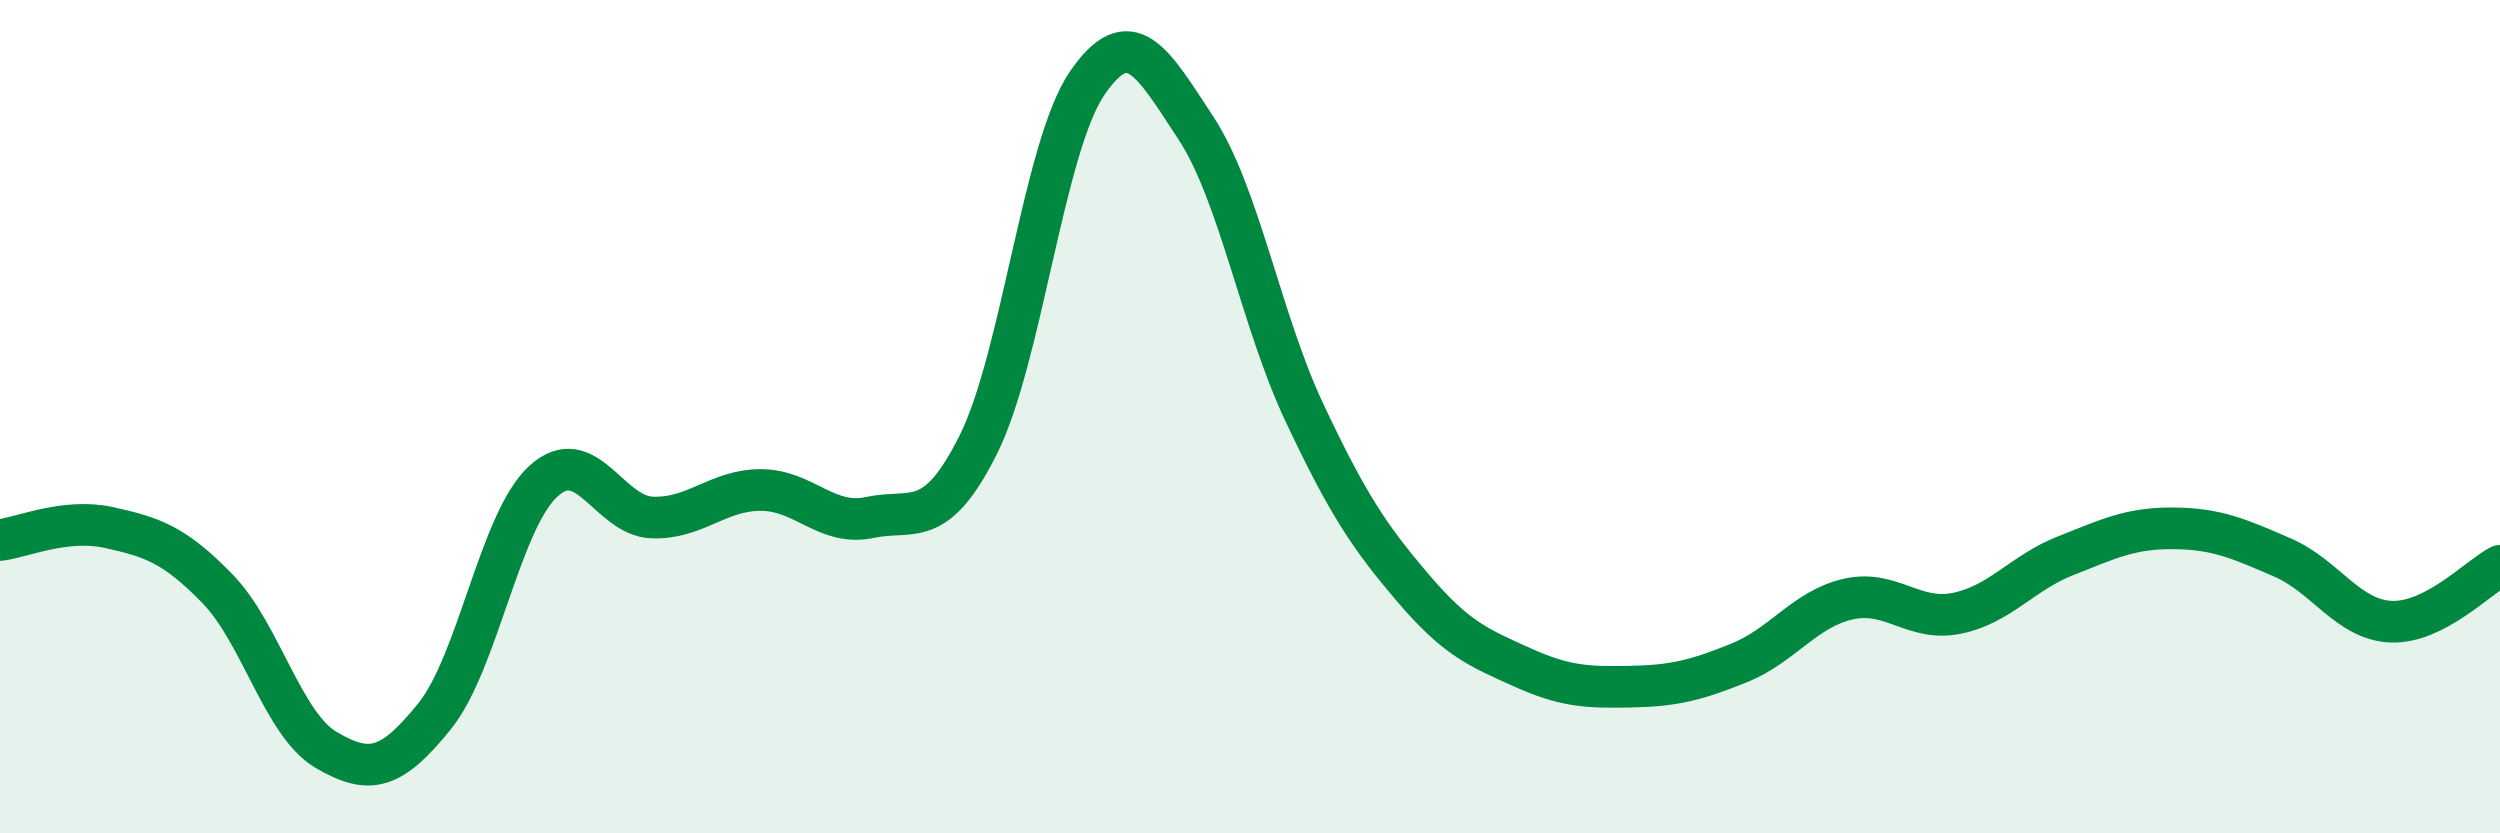
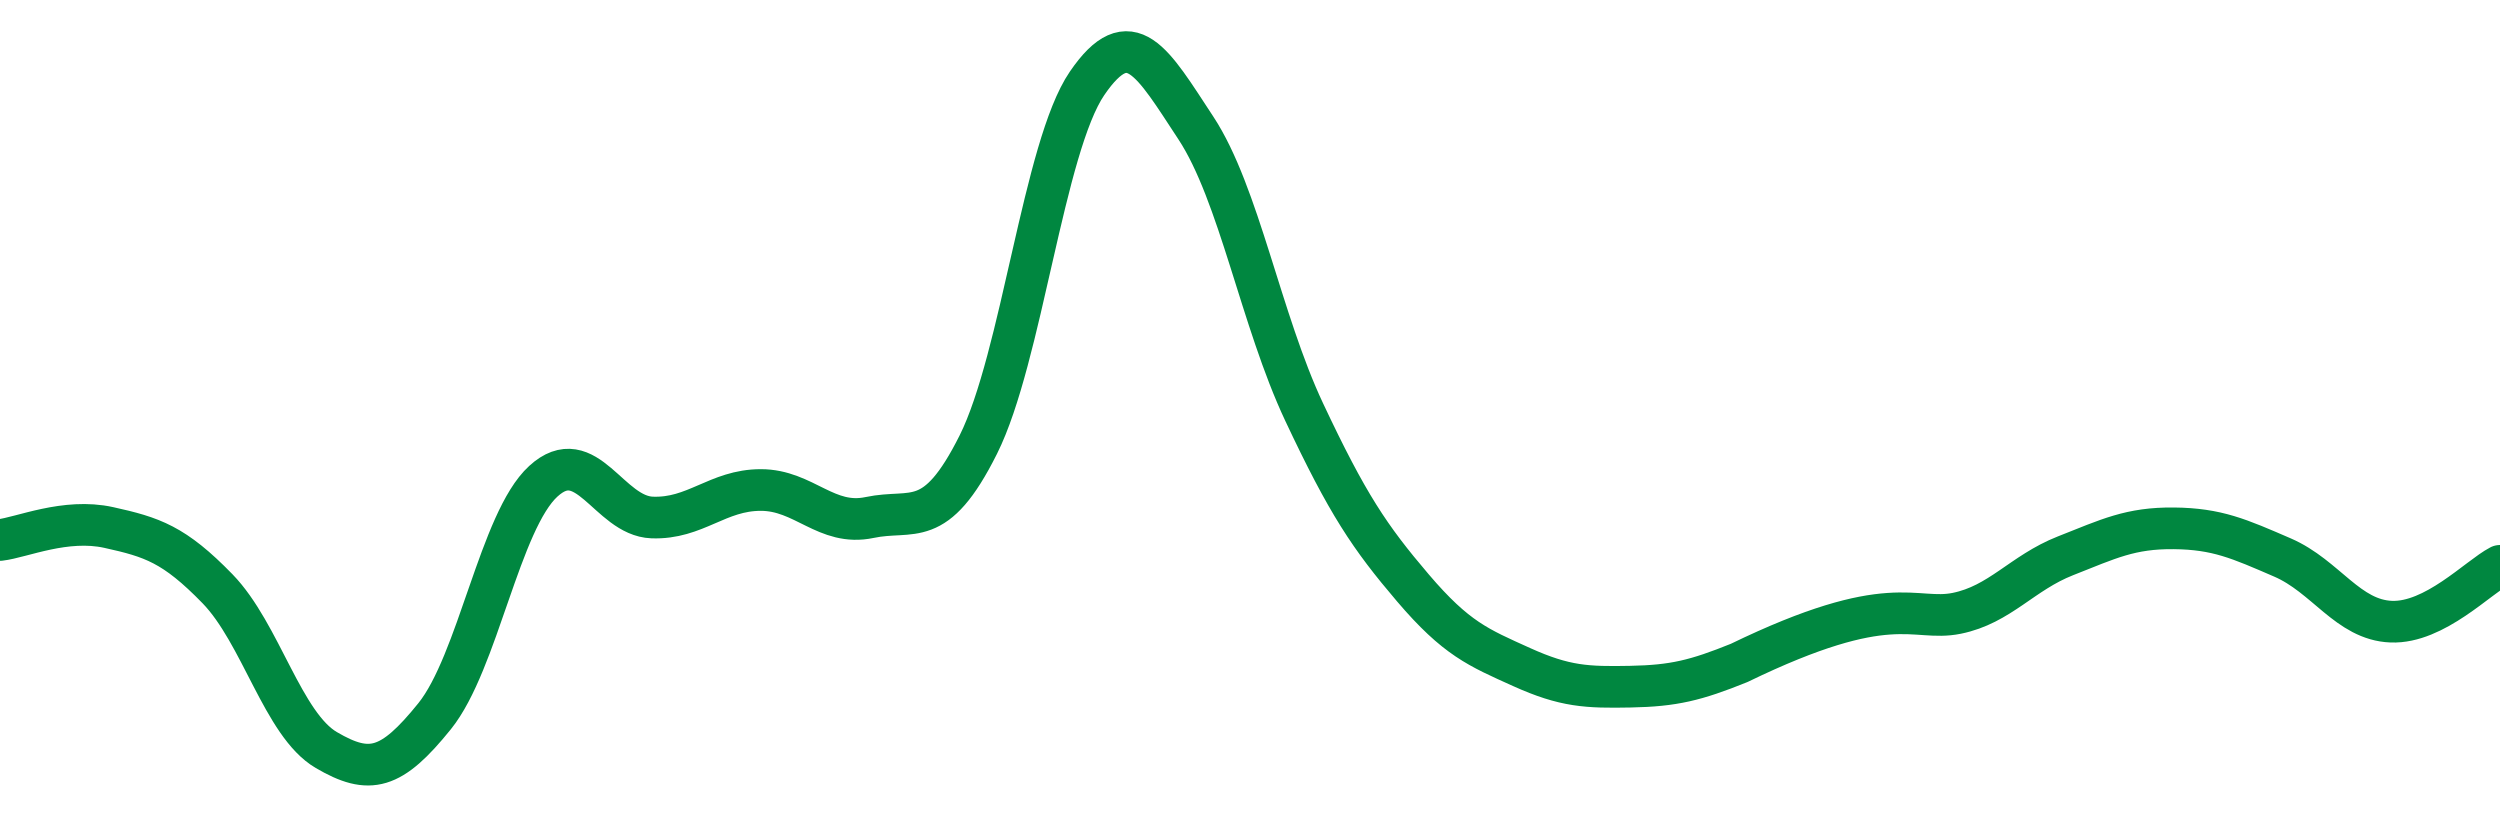
<svg xmlns="http://www.w3.org/2000/svg" width="60" height="20" viewBox="0 0 60 20">
-   <path d="M 0,12.96 C 0.52,12.9 1.57,12.43 2.61,12.66 C 3.65,12.89 4.18,13.06 5.22,14.13 C 6.26,15.2 6.79,17.39 7.83,18 C 8.87,18.61 9.39,18.48 10.43,17.19 C 11.47,15.9 12,12.5 13.04,11.55 C 14.08,10.6 14.61,12.38 15.65,12.42 C 16.69,12.46 17.22,11.76 18.26,11.76 C 19.3,11.76 19.83,12.64 20.87,12.42 C 21.91,12.2 22.44,12.75 23.48,10.67 C 24.52,8.59 25.05,3.52 26.09,2 C 27.13,0.48 27.66,1.49 28.7,3.07 C 29.74,4.65 30.26,7.68 31.3,9.89 C 32.34,12.1 32.87,12.89 33.91,14.11 C 34.95,15.33 35.48,15.54 36.52,16.01 C 37.56,16.48 38.09,16.5 39.13,16.48 C 40.17,16.46 40.7,16.33 41.74,15.91 C 42.78,15.49 43.31,14.62 44.35,14.38 C 45.39,14.14 45.92,14.93 46.96,14.72 C 48,14.51 48.53,13.75 49.57,13.34 C 50.61,12.93 51.13,12.67 52.17,12.68 C 53.21,12.69 53.74,12.93 54.78,13.38 C 55.82,13.83 56.35,14.88 57.39,14.92 C 58.43,14.96 59.48,13.85 60,13.58L60 20L0 20Z" fill="#008740" opacity="0.1" stroke-linecap="round" stroke-linejoin="round" />
-   <path d="M 0,12.96 C 0.52,12.9 1.57,12.43 2.61,12.66 C 3.65,12.89 4.18,13.06 5.22,14.13 C 6.26,15.2 6.79,17.39 7.83,18 C 8.87,18.61 9.39,18.48 10.43,17.19 C 11.47,15.9 12,12.5 13.04,11.55 C 14.08,10.6 14.61,12.38 15.65,12.42 C 16.69,12.46 17.22,11.76 18.26,11.76 C 19.3,11.76 19.83,12.64 20.87,12.42 C 21.91,12.2 22.44,12.75 23.48,10.67 C 24.52,8.59 25.05,3.52 26.09,2 C 27.13,0.48 27.66,1.49 28.7,3.07 C 29.74,4.65 30.26,7.68 31.3,9.89 C 32.34,12.1 32.87,12.89 33.91,14.11 C 34.95,15.33 35.48,15.54 36.52,16.01 C 37.56,16.48 38.09,16.5 39.13,16.48 C 40.17,16.46 40.7,16.33 41.74,15.91 C 42.78,15.49 43.31,14.62 44.35,14.38 C 45.39,14.14 45.92,14.93 46.96,14.72 C 48,14.51 48.53,13.75 49.57,13.34 C 50.61,12.93 51.13,12.67 52.17,12.68 C 53.21,12.69 53.74,12.93 54.78,13.38 C 55.82,13.83 56.35,14.88 57.39,14.92 C 58.43,14.96 59.48,13.85 60,13.58" stroke="#008740" stroke-width="1" fill="none" stroke-linecap="round" stroke-linejoin="round" />
+   <path d="M 0,12.96 C 0.52,12.9 1.57,12.43 2.61,12.66 C 3.65,12.89 4.18,13.06 5.22,14.13 C 6.26,15.2 6.79,17.39 7.83,18 C 8.87,18.61 9.39,18.48 10.43,17.19 C 11.47,15.9 12,12.5 13.04,11.55 C 14.08,10.6 14.61,12.38 15.65,12.42 C 16.69,12.46 17.22,11.76 18.26,11.76 C 19.3,11.76 19.83,12.64 20.87,12.42 C 21.91,12.2 22.44,12.75 23.48,10.67 C 24.52,8.59 25.05,3.52 26.09,2 C 27.13,0.48 27.66,1.49 28.7,3.07 C 29.74,4.65 30.26,7.68 31.3,9.89 C 32.34,12.1 32.87,12.89 33.91,14.11 C 34.95,15.33 35.48,15.54 36.52,16.01 C 37.56,16.48 38.09,16.5 39.13,16.48 C 40.17,16.46 40.7,16.33 41.74,15.91 C 45.39,14.14 45.92,14.93 46.96,14.72 C 48,14.51 48.53,13.75 49.57,13.34 C 50.61,12.93 51.13,12.67 52.17,12.68 C 53.21,12.69 53.74,12.93 54.78,13.38 C 55.82,13.83 56.35,14.88 57.39,14.92 C 58.43,14.96 59.48,13.85 60,13.58" stroke="#008740" stroke-width="1" fill="none" stroke-linecap="round" stroke-linejoin="round" />
</svg>